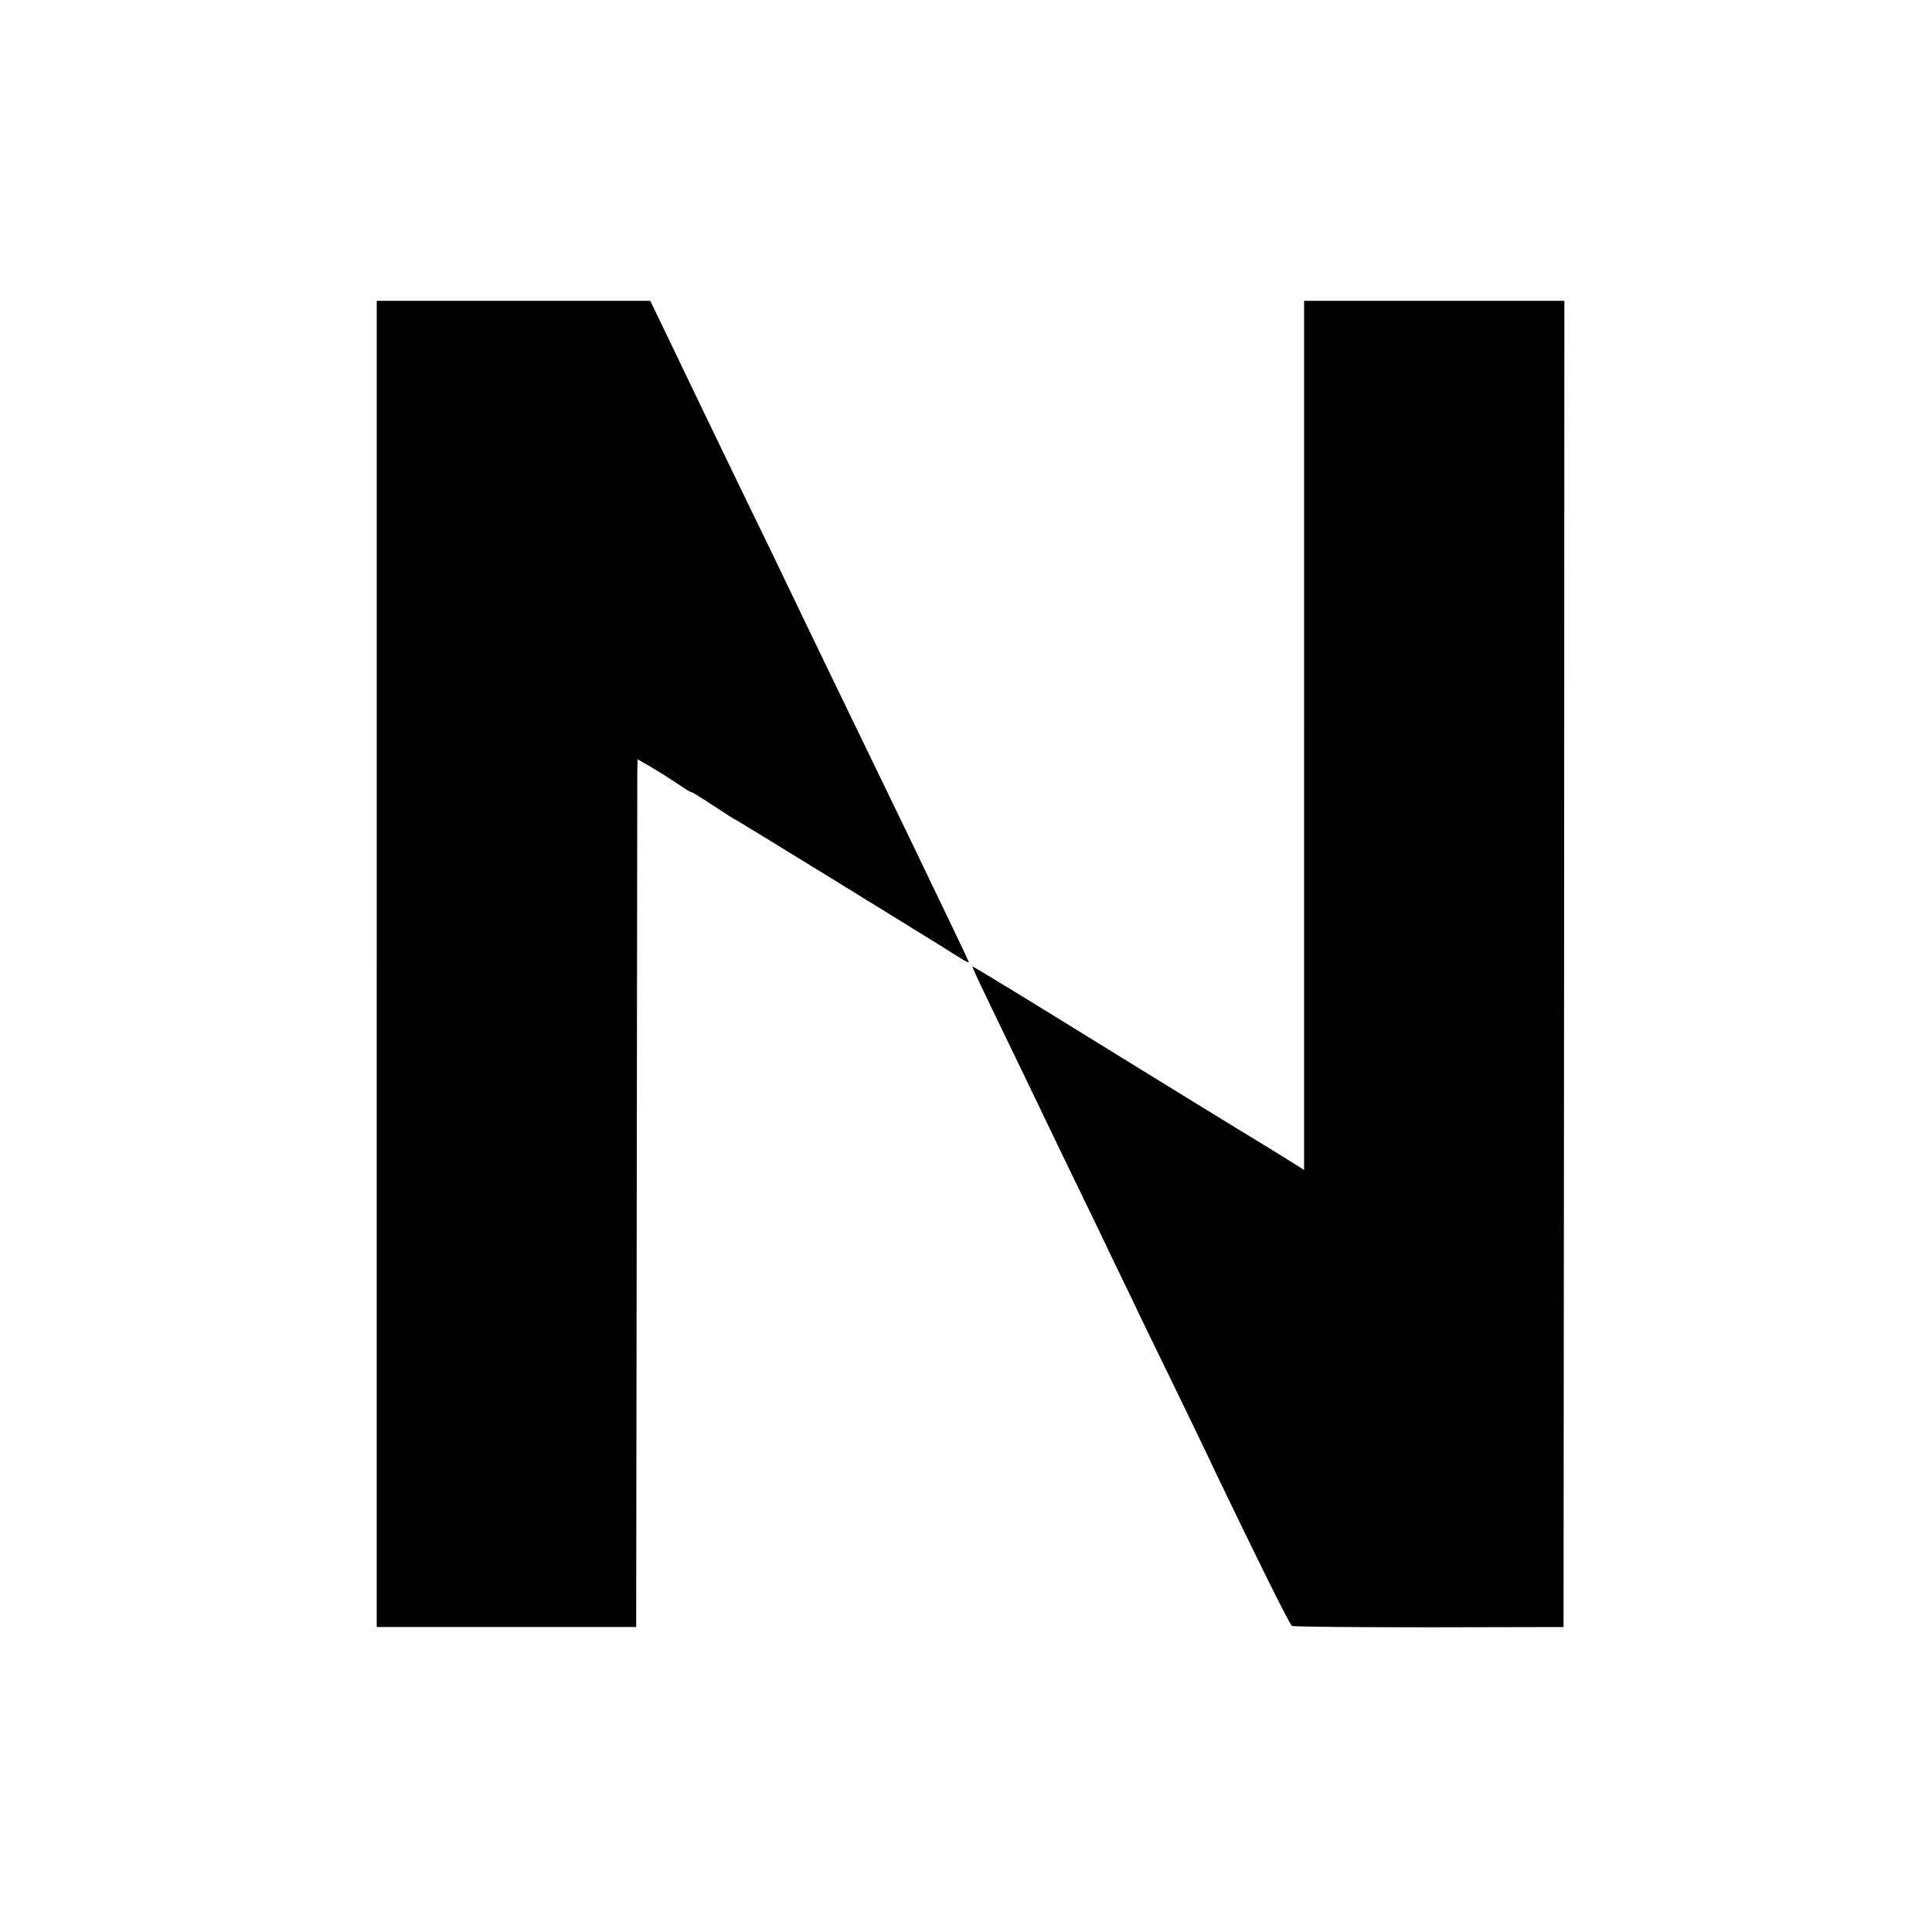
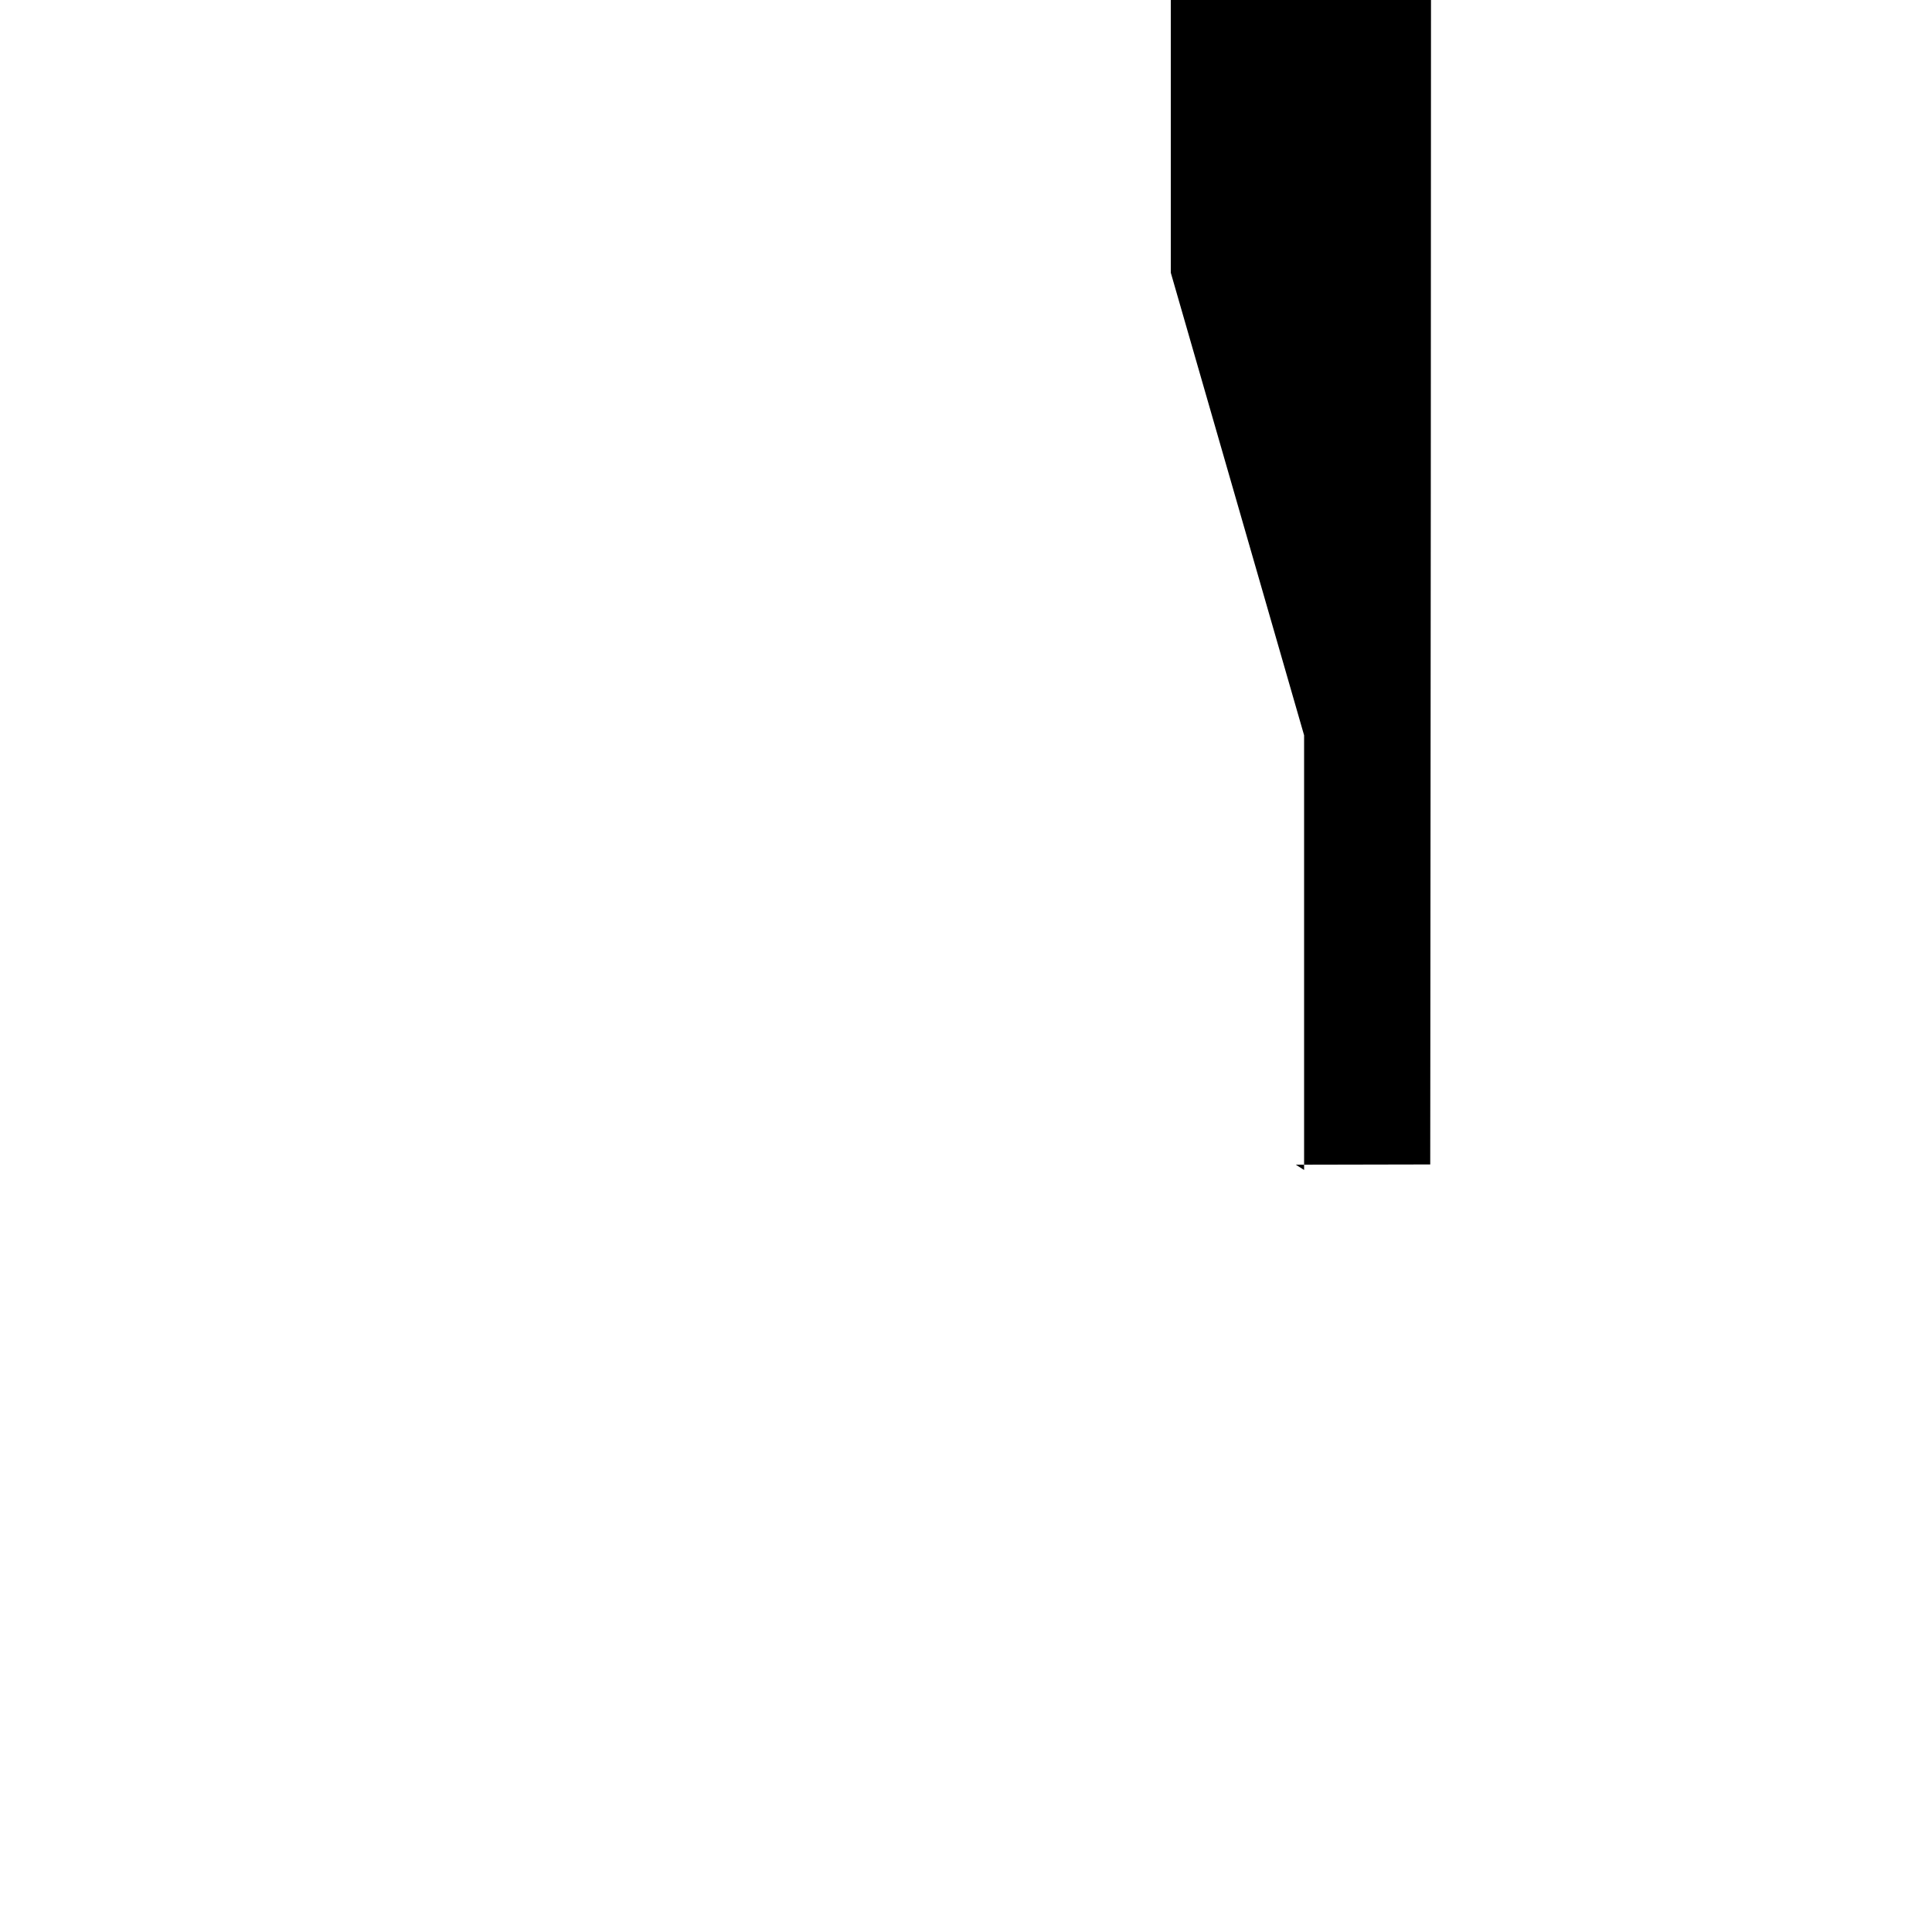
<svg xmlns="http://www.w3.org/2000/svg" version="1.0" width="700pt" height="700pt" viewBox="0 0 700 700" preserveAspectRatio="xMidYMid meet">
  <g transform="translate(0,700) scale(0.1,-0.1)" fill="#000000" stroke="none">
-     <path d="M1365 3508 l0 -2403 470 0 470 0 2 1525 c1 839 2 1546 2 1572 l1 47 52 -30 c29 -17 71 -44 95 -60 23 -16 44 -29 48 -29 3 0 39 -22 81 -50 41 -27 77 -50 79 -50 3 0 667 -409 755 -464 67 -43 90 -56 90 -52 0 4 -75 160 -232 486 -39 80 -101 208 -138 285 -37 77 -105 217 -150 310 -45 94 -104 215 -130 270 -26 55 -91 190 -145 300 -53 110 -124 256 -157 325 -33 69 -92 191 -131 273 l-71 147 -496 0 -495 0 0 -2402z" />
-     <path d="M4725 4336 l0 -1575 -30 19 c-16 10 -59 37 -95 59 -36 22 -83 51 -105 64 -22 13 -249 153 -504 310 -255 158 -465 286 -467 285 -2 -3 19 -48 174 -368 57 -118 124 -258 149 -310 25 -52 82 -169 126 -260 43 -91 101 -210 128 -266 26 -56 94 -195 150 -310 56 -115 124 -256 151 -314 155 -323 270 -555 279 -561 5 -3 229 -5 497 -5 l487 1 2 2403 1 2402 -471 0 -472 0 0 -1574z" />
+     <path d="M4725 4336 l0 -1575 -30 19 l487 1 2 2403 1 2402 -471 0 -472 0 0 -1574z" />
  </g>
</svg>